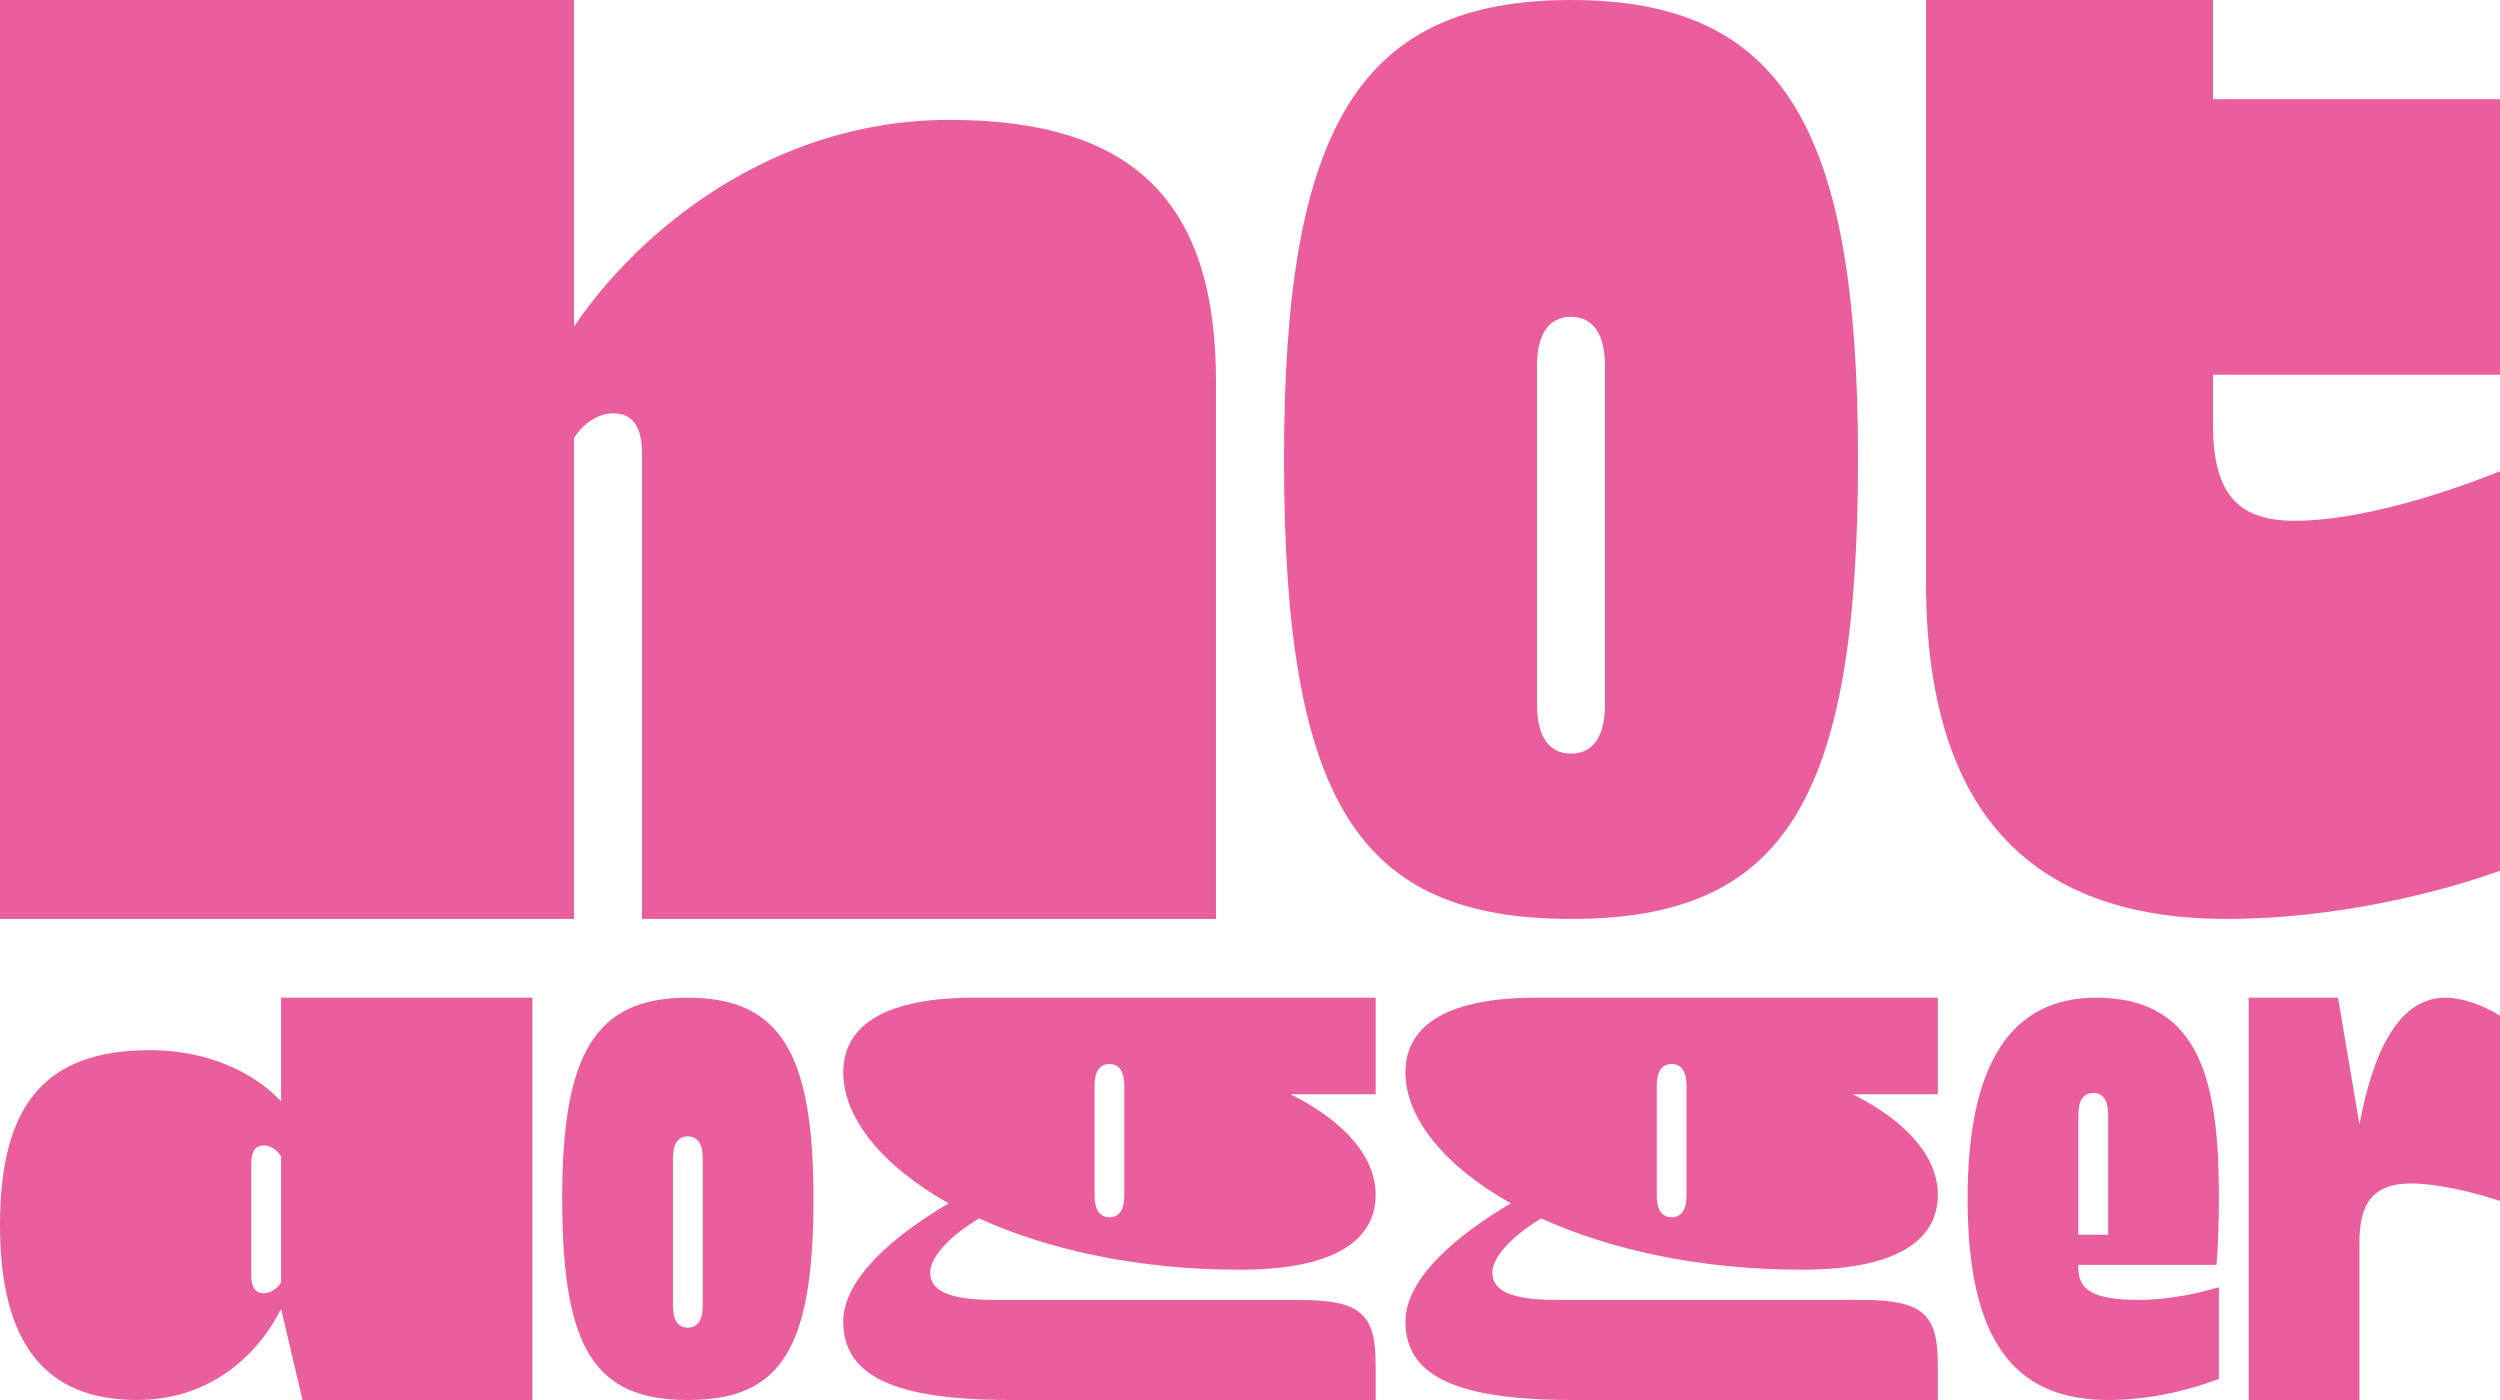
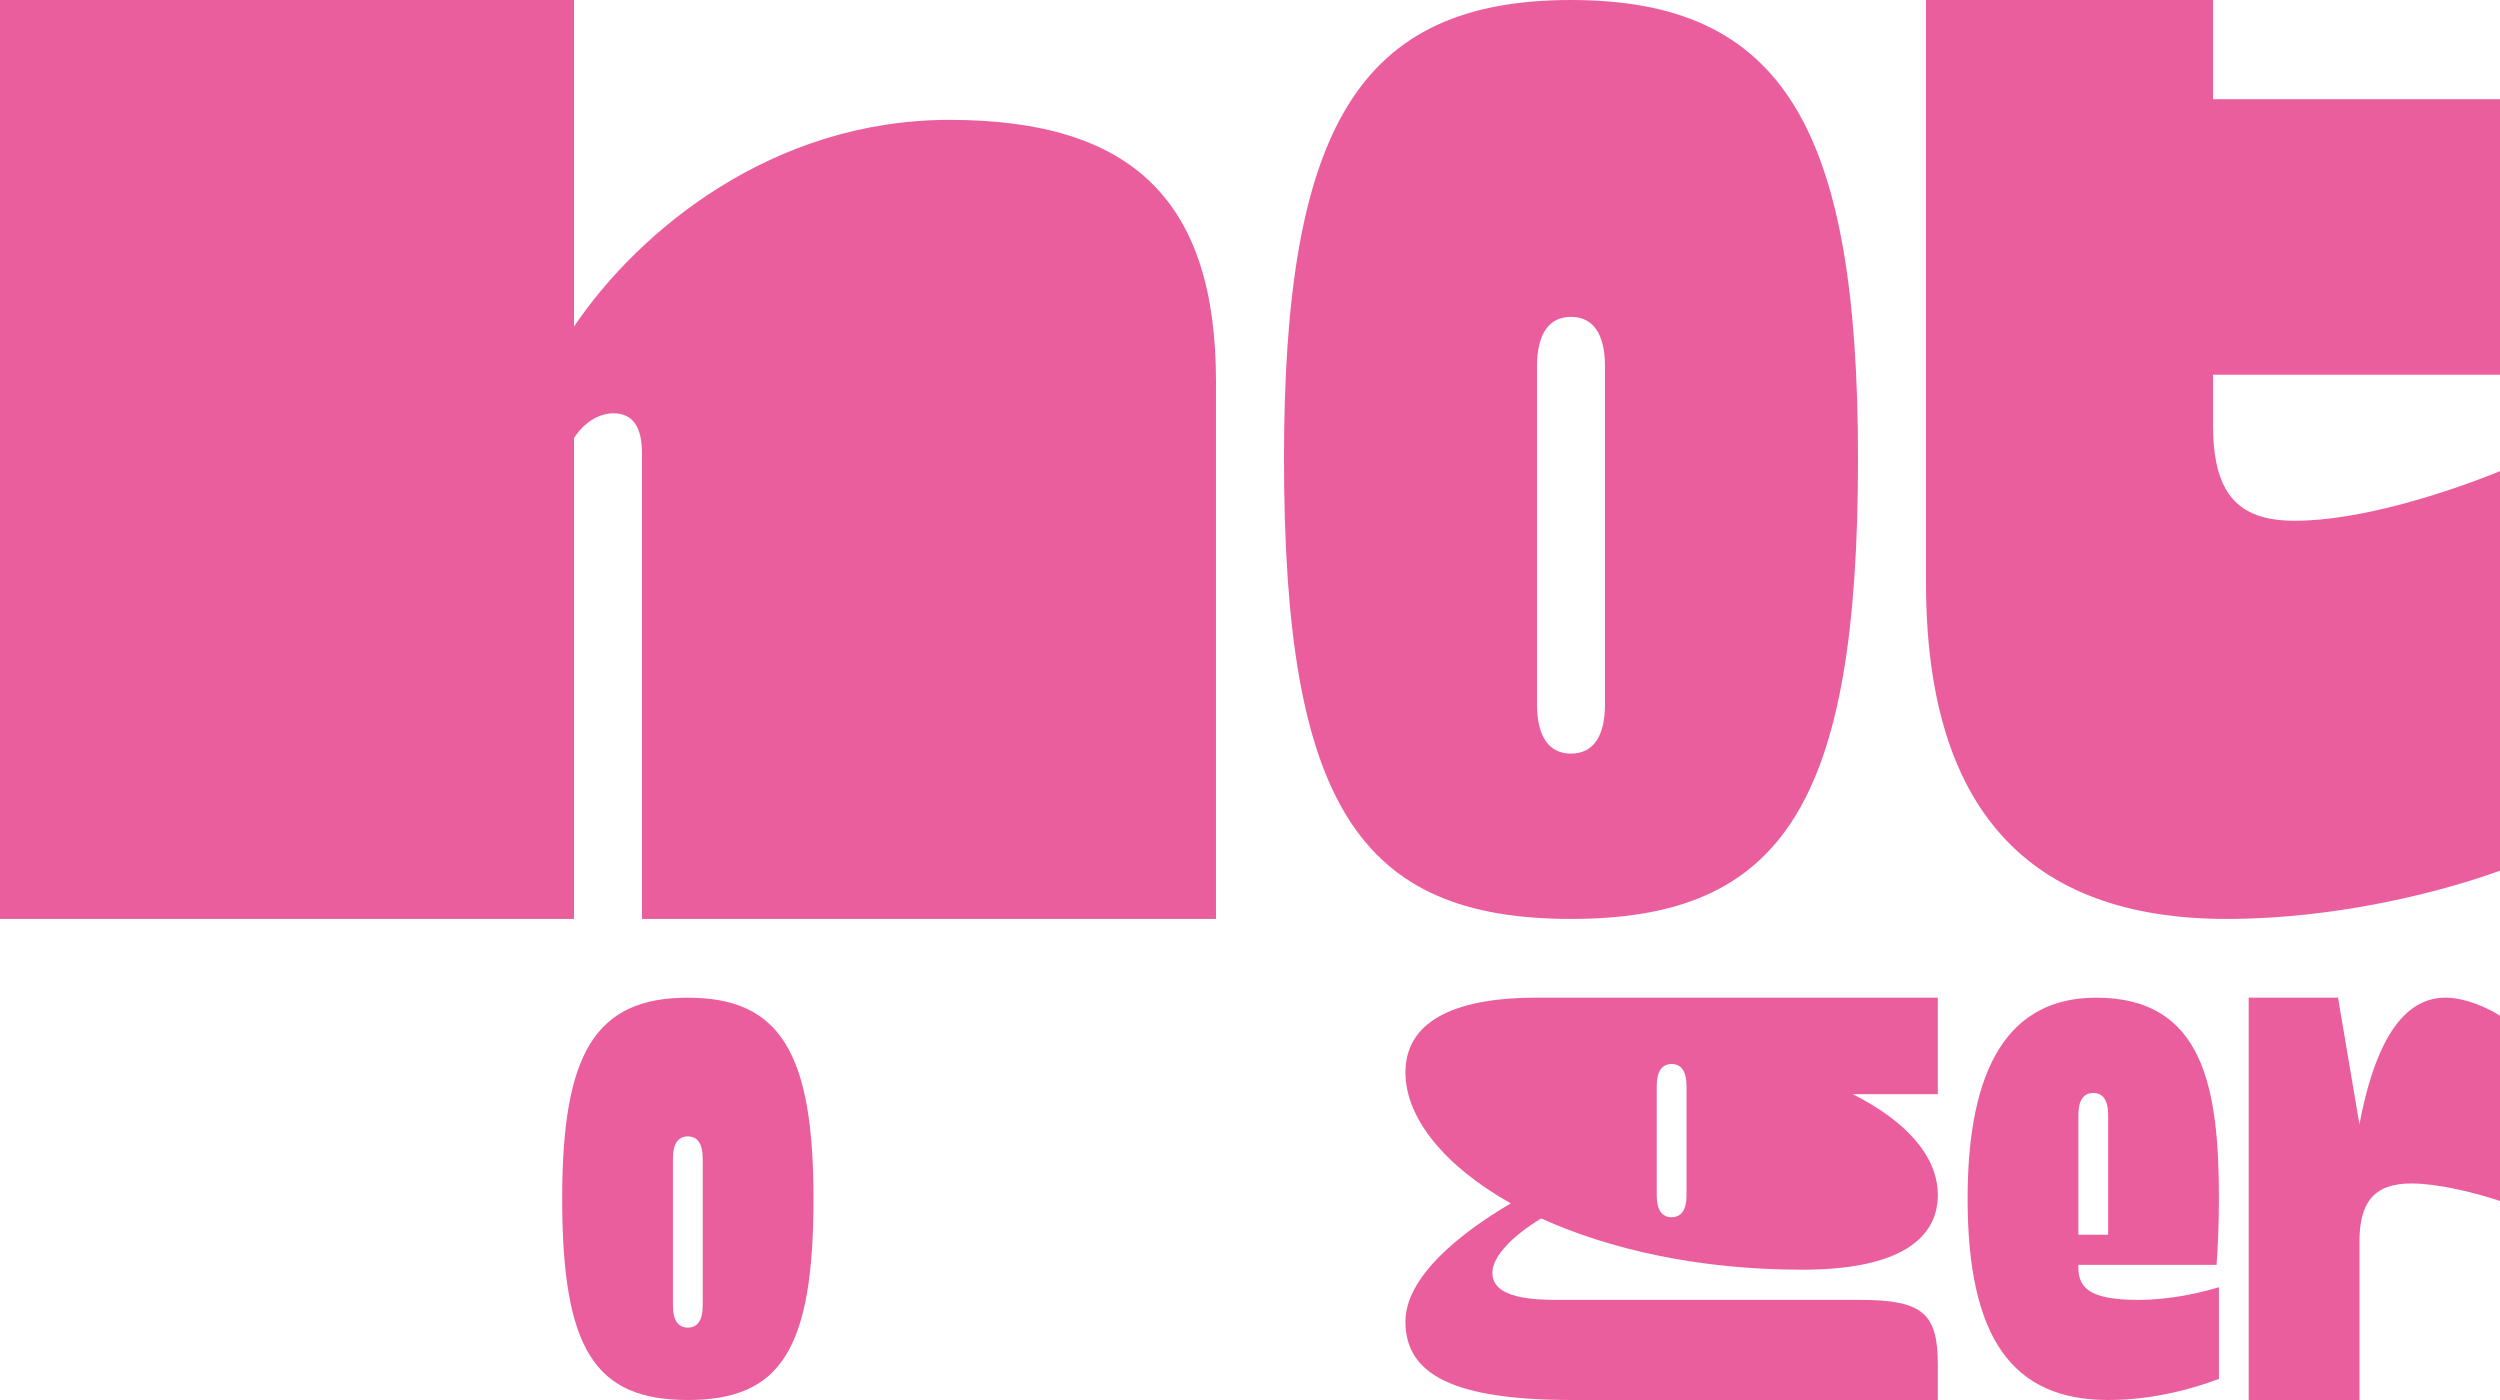
<svg xmlns="http://www.w3.org/2000/svg" width="250" height="140" viewBox="0 0 250 140" fill="none">
  <g clip-path="url(#clip0_1076_2009)">
    <path d="M0 91.893V0H57.4V32.652C63.928 23.009 77.258 11.987 94.94 11.987C113.303 11.987 121.599 20.116 121.599 38.162V91.893H64.199V45.328C64.199 42.846 63.384 41.332 61.345 41.332C59.848 41.332 58.351 42.295 57.4 43.812V91.893H0Z" fill="#EB5E9D" />
    <path d="M128.4 45.877C128.4 12.813 135.882 0 157.099 0C178.317 0 185.8 12.813 185.8 45.877C185.8 80.32 178.319 91.893 157.099 91.893C135.88 91.893 128.4 80.32 128.4 45.877ZM160.5 70.4V36.648C160.5 33.341 159.276 31.687 157.099 31.687C154.925 31.687 153.699 33.341 153.699 36.648V70.4C153.699 73.708 154.924 75.361 157.099 75.361C159.276 75.361 160.5 73.708 160.5 70.4Z" fill="#EB5E9D" />
    <path d="M192.601 0H221.3V9.92H250V37.474H221.3V42.434C221.3 49.184 223.612 52.078 229.461 52.078C235.991 52.078 244.559 49.322 250 47.119V87.072C244.287 89.137 233.814 91.893 222.661 91.893C202.801 91.893 192.601 80.871 192.601 58.278V0Z" fill="#EB5E9D" />
-     <path d="M0 122.507C0 110.383 4.585 105.015 15.007 105.015C20.486 105.015 25.25 107.066 28.108 110.142V99.767H53.239V140H30.253L28.108 130.891C25.608 135.838 20.724 140 13.697 140C4.466 140 0 134.269 0 122.507ZM28.108 128.238V115.631C27.692 114.967 27.037 114.545 26.382 114.545C25.488 114.545 25.131 115.208 25.131 116.295V127.574C25.131 128.66 25.488 129.323 26.382 129.323C27.037 129.323 27.692 128.901 28.108 128.238Z" fill="#EB5E9D" />
    <path d="M56.218 119.853C56.218 105.376 59.493 99.767 68.783 99.767C78.073 99.767 81.349 105.376 81.349 119.853C81.349 134.933 78.074 140 68.783 140C59.492 140 56.218 134.933 56.218 119.853ZM70.272 130.59V115.812C70.272 114.364 69.736 113.64 68.783 113.64C67.831 113.64 67.294 114.364 67.294 115.812V130.59C67.294 132.038 67.831 132.762 68.783 132.762C69.736 132.762 70.272 132.038 70.272 130.59Z" fill="#EB5E9D" />
-     <path d="M137.565 99.767V109.418H129.049C134.468 112.132 137.565 115.691 137.565 119.491C137.565 123.774 133.873 126.971 123.987 126.971C113.625 126.971 104.692 124.92 97.903 121.844C94.806 123.713 93.02 125.764 93.02 127.272C93.02 129.082 94.926 129.987 99.332 129.987H129.764C136.016 129.987 137.565 131.314 137.565 136.441V140H100.999C89.268 140 84.325 137.527 84.325 132.158C84.325 127.755 89.626 123.412 94.866 120.336C88.196 116.596 84.325 111.77 84.325 107.246C84.325 102.36 88.791 99.767 97.426 99.767L137.565 99.767ZM112.433 108.574C112.433 107.126 111.898 106.402 110.945 106.402C109.992 106.402 109.456 107.126 109.456 108.574V119.551C109.456 120.999 109.992 121.723 110.945 121.723C111.898 121.723 112.433 120.999 112.433 119.551V108.574Z" fill="#EB5E9D" />
    <path d="M193.783 99.767V109.418H185.267C190.686 112.132 193.783 115.691 193.783 119.491C193.783 123.774 190.091 126.971 180.205 126.971C169.843 126.971 160.91 124.92 154.121 121.844C151.024 123.713 149.237 125.764 149.237 127.272C149.237 129.082 151.144 129.987 155.55 129.987H185.982C192.234 129.987 193.783 131.314 193.783 136.441V140H157.217C145.485 140 140.543 137.527 140.543 132.158C140.543 127.755 145.843 123.412 151.083 120.336C144.414 116.596 140.543 111.77 140.543 107.246C140.543 102.36 145.009 99.767 153.644 99.767L193.783 99.767ZM168.651 108.574C168.651 107.126 168.115 106.402 167.163 106.402C166.21 106.402 165.674 107.126 165.674 108.574V119.551C165.674 120.999 166.21 121.723 167.163 121.723C168.115 121.723 168.651 120.999 168.651 119.551V108.574Z" fill="#EB5E9D" />
    <path d="M196.761 119.853C196.761 106.643 200.929 99.767 209.624 99.767C220.344 99.767 221.892 108.754 221.892 119.853C221.892 122.266 221.772 125.282 221.654 126.488H207.837V126.79C207.837 129.022 209.386 129.987 213.852 129.987C217.068 129.987 220.105 129.263 221.892 128.72V137.889C219.509 138.793 215.46 140 210.815 140C201.227 140 196.761 133.787 196.761 119.853ZM207.837 123.473H210.815V111.469C210.815 110.021 210.279 109.297 209.326 109.297C208.374 109.297 207.837 110.021 207.837 111.469V123.473Z" fill="#EB5E9D" />
    <path d="M224.869 140V99.767H233.802L235.945 112.434C237.196 105.739 239.638 99.767 244.521 99.767C246.487 99.767 248.69 100.732 250 101.576V120.094C247.261 119.19 243.688 118.346 241.127 118.346C237.256 118.346 235.945 120.397 235.945 124.196V140L224.869 140Z" fill="#EB5E9D" />
  </g>
  <defs>
    <clipPath id="clip0_1076_2009">
      <rect width="250" height="140" fill="white" />
    </clipPath>
  </defs>
</svg>